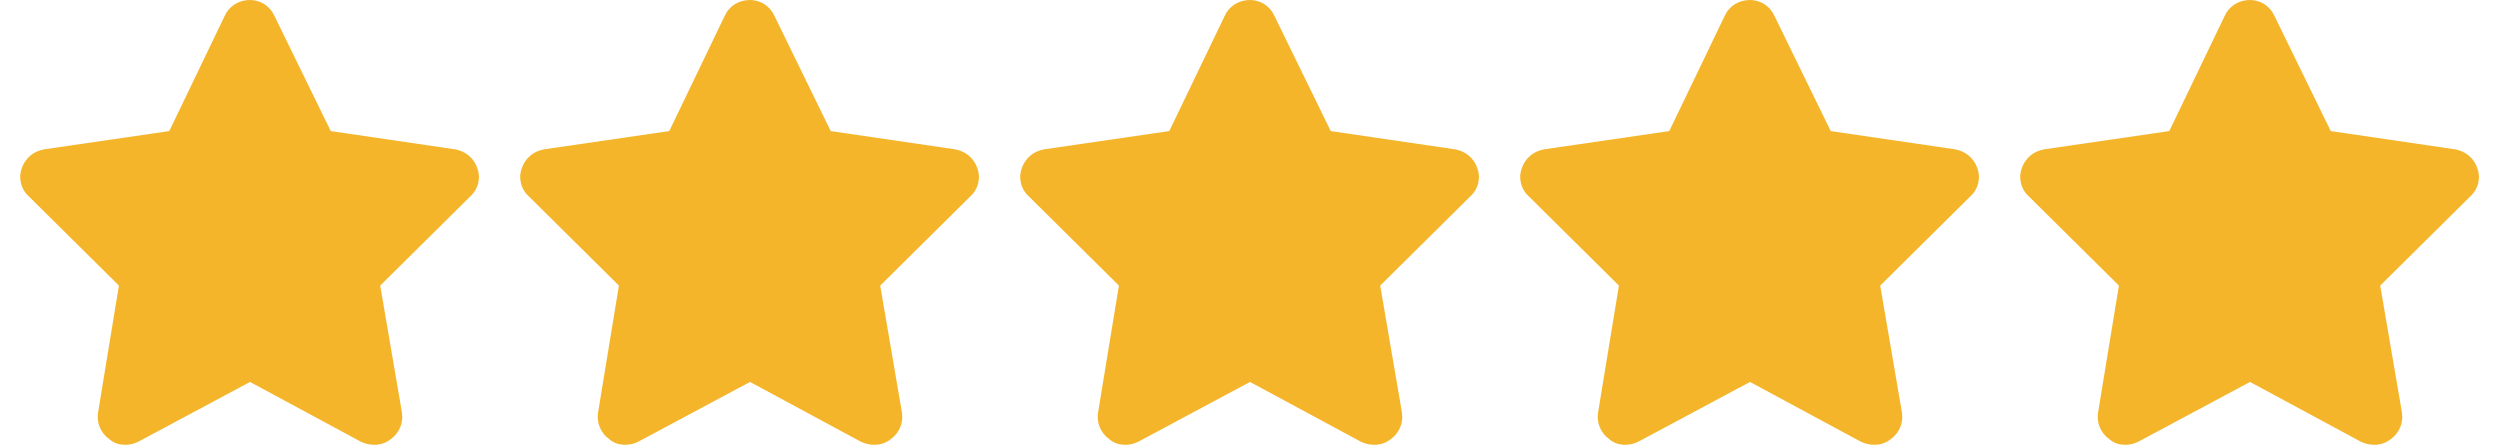
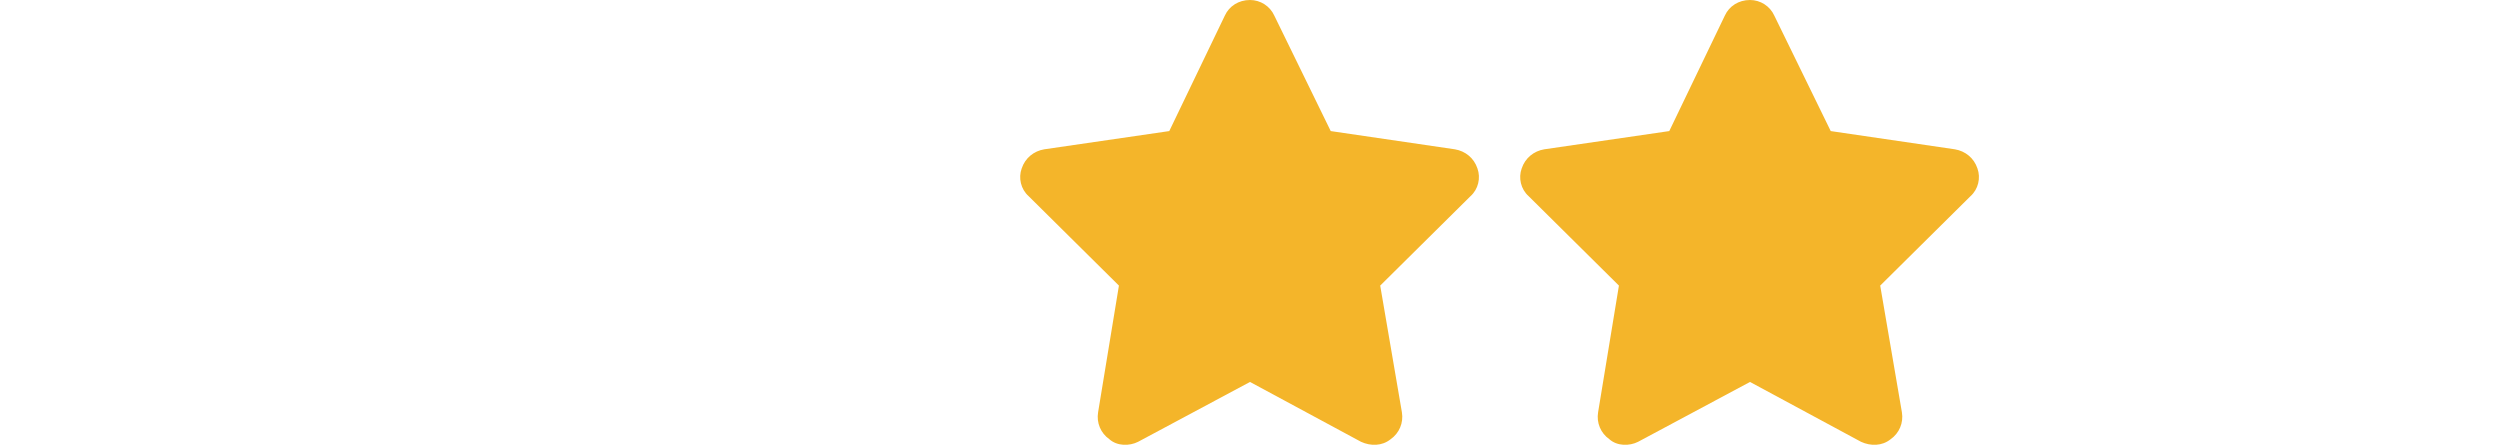
<svg xmlns="http://www.w3.org/2000/svg" fill="none" viewBox="0 0 3375 603" height="603" width="3375">
-   <path fill="#F4B52A" d="M446.484 176.953L614.062 201.562C628.125 203.906 639.844 213.281 644.531 227.344C649.219 240.234 645.703 255.469 635.156 264.844L513.281 385.547L542.578 556.641C544.922 570.703 539.062 584.766 527.344 592.969C515.625 602.344 500.391 602.344 487.5 596.484L337.5 515.625L186.328 596.484C174.609 602.344 158.203 602.344 147.656 592.969C135.938 584.766 130.078 570.703 132.422 556.641L160.547 385.547L38.672 264.844C28.125 255.469 24.609 240.234 29.297 227.344C33.984 213.281 45.703 203.906 59.766 201.562L228.516 176.953L303.516 21.094C309.375 8.203 322.266 0 337.5 0C351.562 0 364.453 8.203 370.312 21.094L446.484 176.953Z" />
-   <path fill="#F4B52A" d="M1121.48 176.953L1289.06 201.562C1303.12 203.906 1314.84 213.281 1319.53 227.344C1324.22 240.234 1320.7 255.469 1310.16 264.844L1188.28 385.547L1217.58 556.641C1219.92 570.703 1214.06 584.766 1202.34 592.969C1190.62 602.344 1175.39 602.344 1162.5 596.484L1012.5 515.625L861.328 596.484C849.609 602.344 833.203 602.344 822.656 592.969C810.938 584.766 805.078 570.703 807.422 556.641L835.547 385.547L713.672 264.844C703.125 255.469 699.609 240.234 704.297 227.344C708.984 213.281 720.703 203.906 734.766 201.562L903.516 176.953L978.516 21.094C984.375 8.203 997.266 0 1012.5 0C1026.56 0 1039.45 8.203 1045.31 21.094L1121.48 176.953Z" />
  <path fill="#F4B52A" d="M1796.48 176.953L1964.06 201.562C1978.12 203.906 1989.84 213.281 1994.53 227.344C1999.22 240.234 1995.7 255.469 1985.16 264.844L1863.28 385.547L1892.58 556.641C1894.92 570.703 1889.06 584.766 1877.34 592.969C1865.62 602.344 1850.39 602.344 1837.5 596.484L1687.5 515.625L1536.33 596.484C1524.61 602.344 1508.2 602.344 1497.66 592.969C1485.94 584.766 1480.08 570.703 1482.42 556.641L1510.55 385.547L1388.67 264.844C1378.12 255.469 1374.61 240.234 1379.3 227.344C1383.98 213.281 1395.7 203.906 1409.77 201.562L1578.52 176.953L1653.52 21.094C1659.38 8.203 1672.27 0 1687.5 0C1701.56 0 1714.45 8.203 1720.31 21.094L1796.48 176.953Z" />
  <path fill="#F4B52A" d="M2471.48 176.953L2639.06 201.562C2653.12 203.906 2664.84 213.281 2669.53 227.344C2674.22 240.234 2670.7 255.469 2660.16 264.844L2538.28 385.547L2567.58 556.641C2569.92 570.703 2564.06 584.766 2552.34 592.969C2540.62 602.344 2525.39 602.344 2512.5 596.484L2362.5 515.625L2211.33 596.484C2199.61 602.344 2183.2 602.344 2172.66 592.969C2160.94 584.766 2155.08 570.703 2157.42 556.641L2185.55 385.547L2063.67 264.844C2053.12 255.469 2049.61 240.234 2054.3 227.344C2058.98 213.281 2070.7 203.906 2084.77 201.562L2253.52 176.953L2328.52 21.094C2334.38 8.203 2347.27 0 2362.5 0C2376.56 0 2389.45 8.203 2395.31 21.094L2471.48 176.953Z" />
-   <path fill="#F4B52A" d="M3146.48 176.953L3314.06 201.562C3328.12 203.906 3339.84 213.281 3344.53 227.344C3349.22 240.234 3345.7 255.469 3335.16 264.844L3213.28 385.547L3242.58 556.641C3244.92 570.703 3239.06 584.766 3227.34 592.969C3215.62 602.344 3200.39 602.344 3187.5 596.484L3037.5 515.625L2886.33 596.484C2874.61 602.344 2858.2 602.344 2847.66 592.969C2835.94 584.766 2830.08 570.703 2832.42 556.641L2860.55 385.547L2738.67 264.844C2728.12 255.469 2724.61 240.234 2729.3 227.344C2733.98 213.281 2745.7 203.906 2759.77 201.562L2928.52 176.953L3003.52 21.094C3009.38 8.203 3022.27 0 3037.5 0C3051.56 0 3064.45 8.203 3070.31 21.094L3146.48 176.953Z" />
</svg>